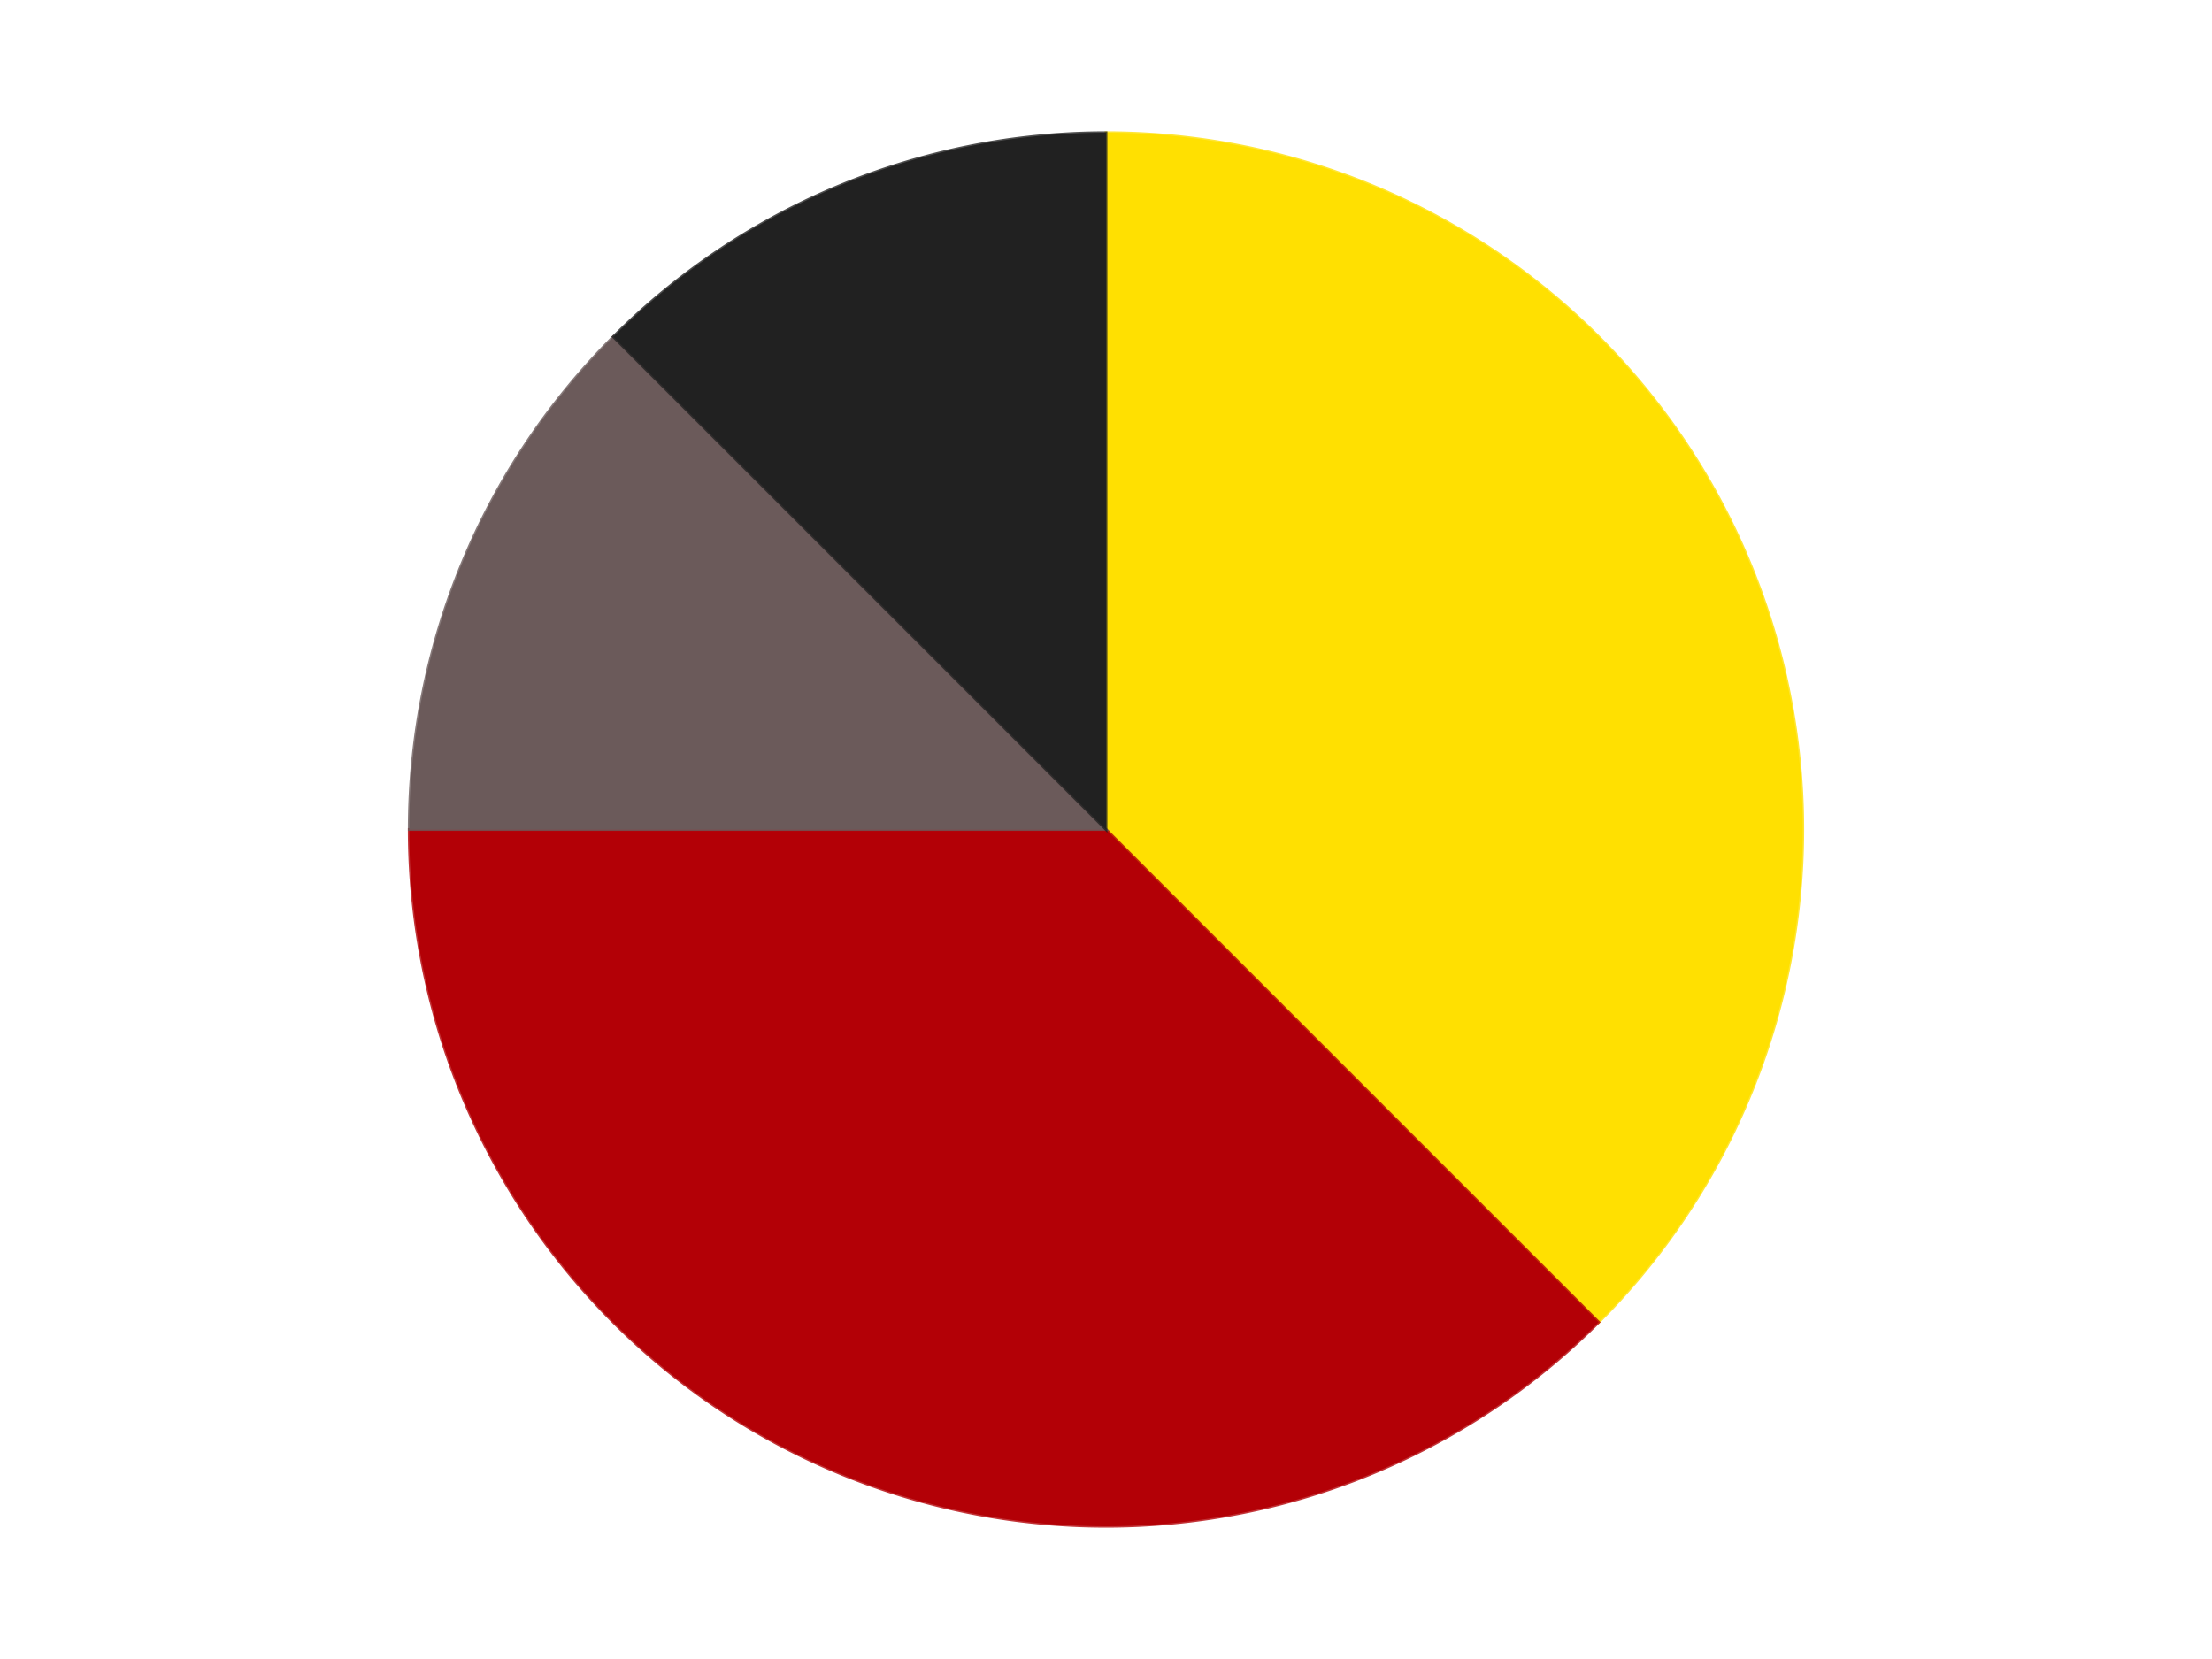
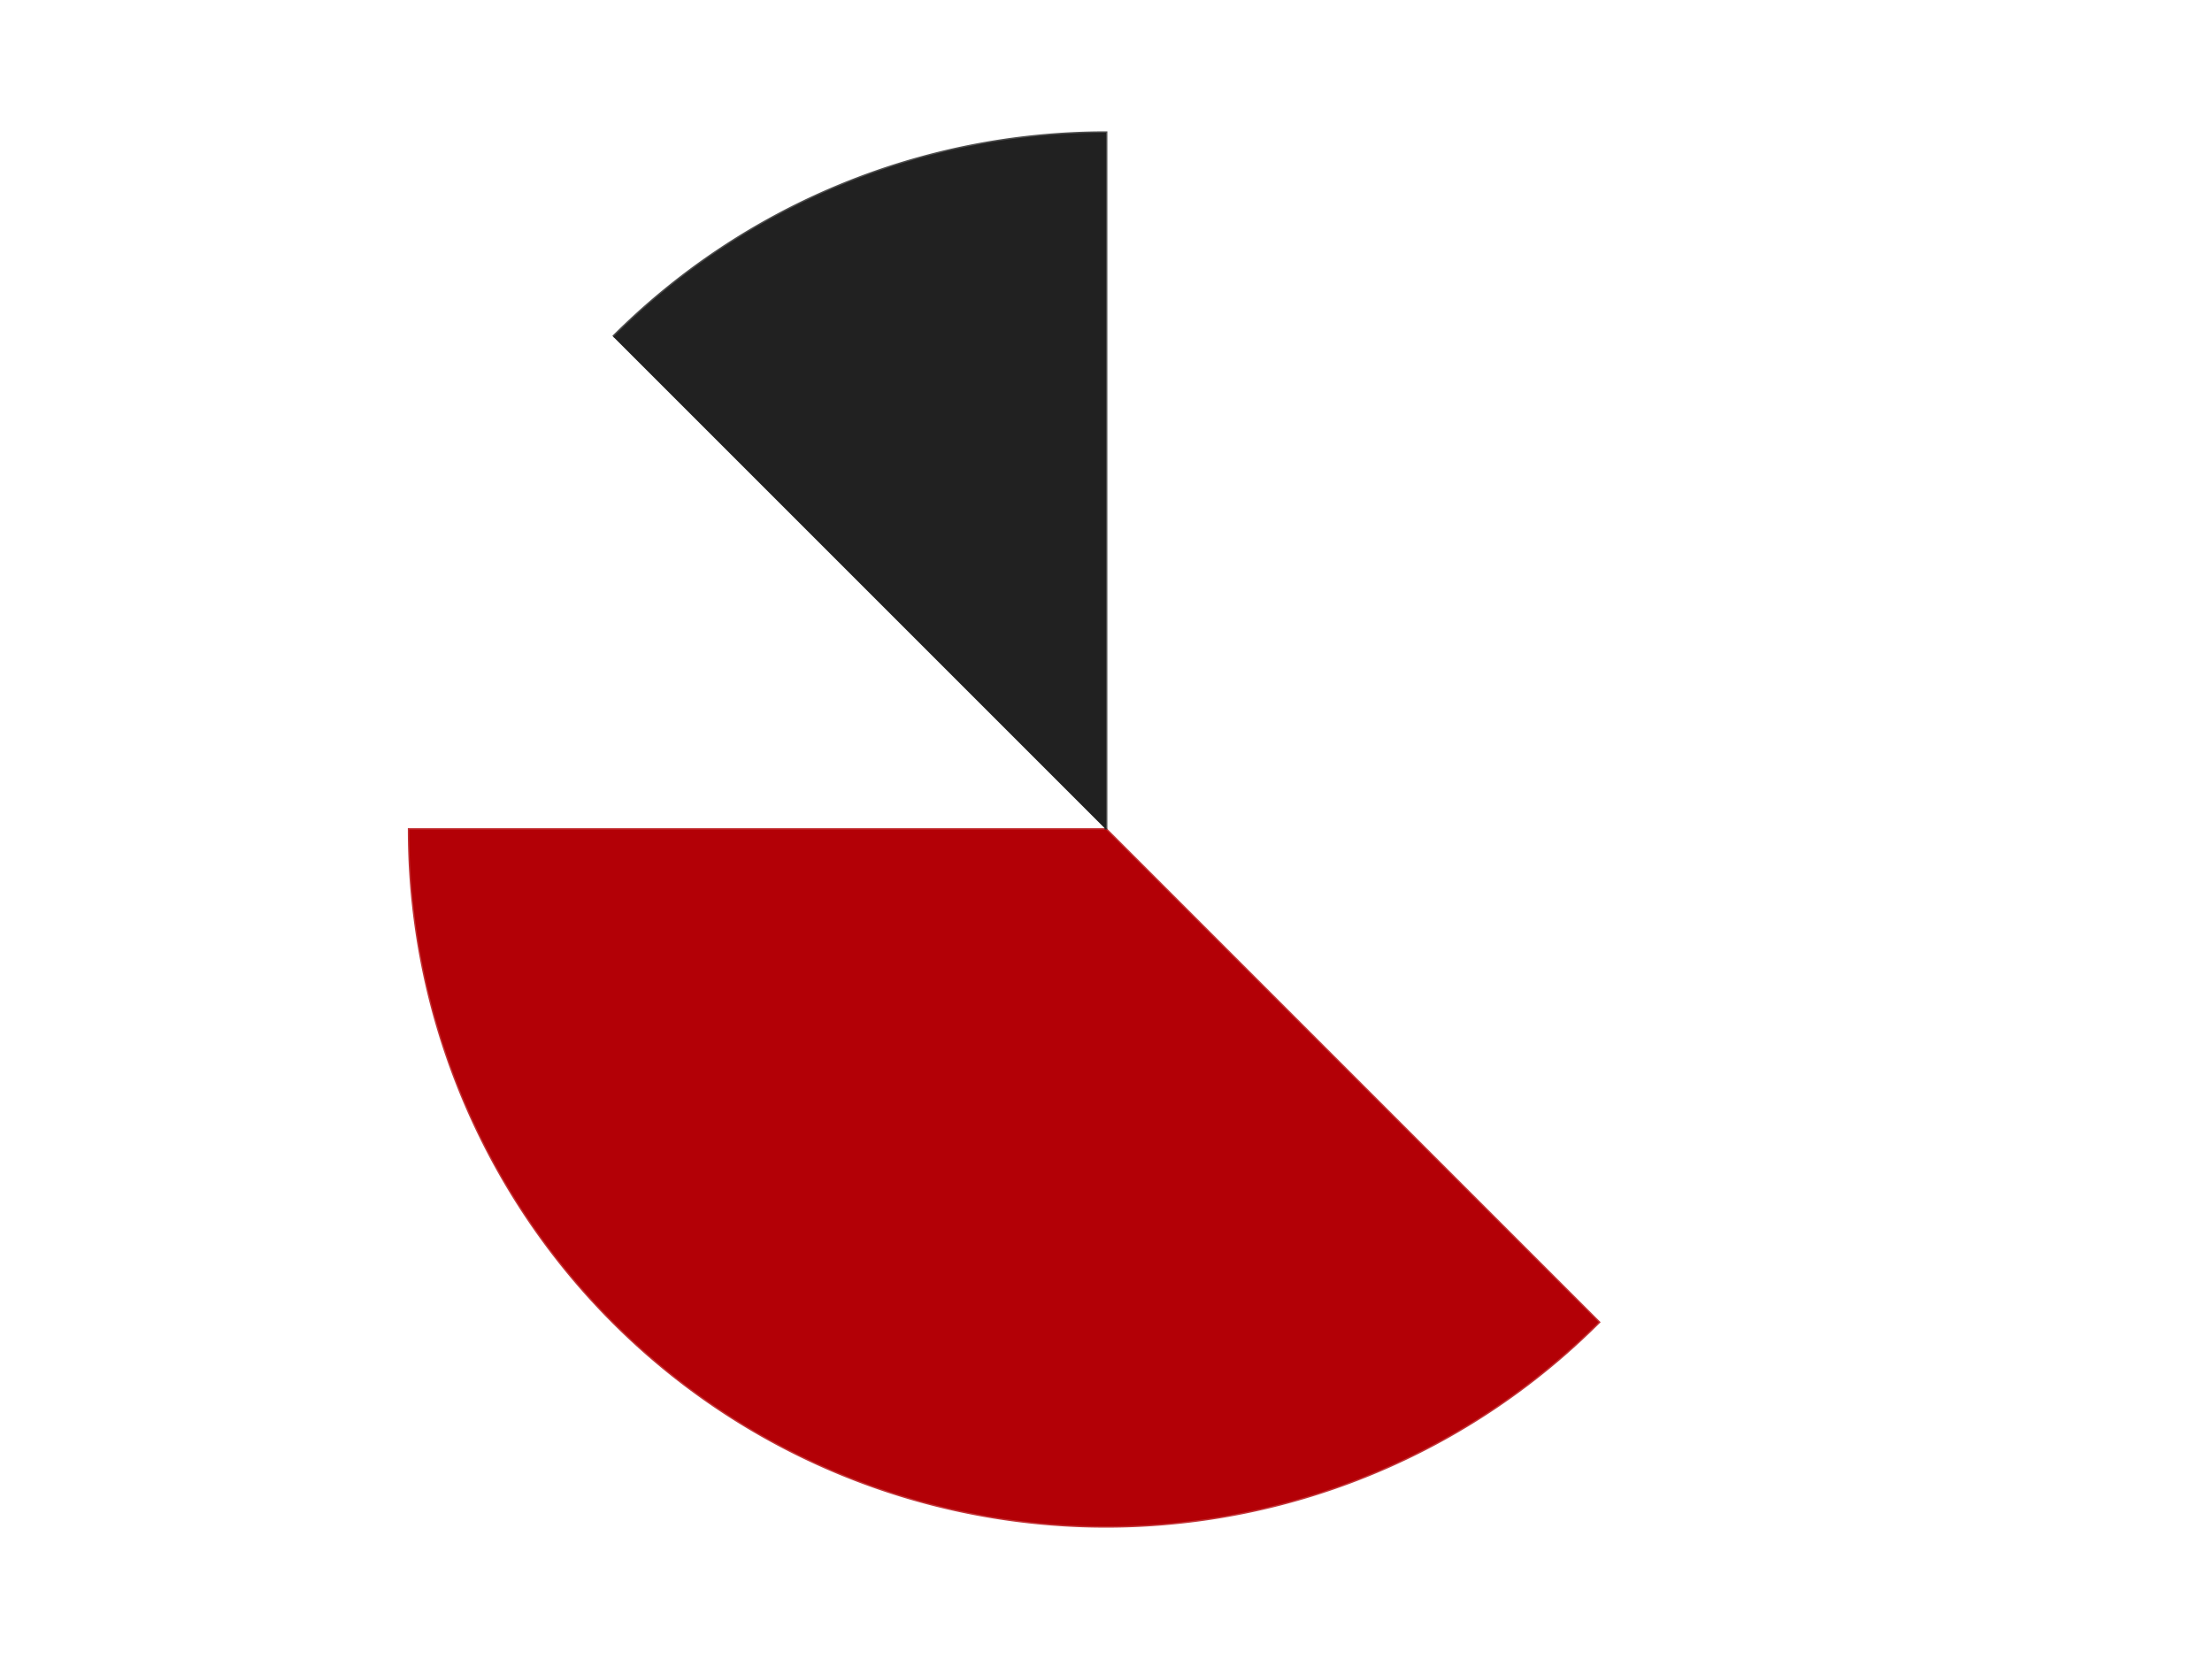
<svg xmlns="http://www.w3.org/2000/svg" xmlns:xlink="http://www.w3.org/1999/xlink" id="chart-3be46740-9a9f-46ea-b2f5-8facbcbb99d0" class="pygal-chart" viewBox="0 0 800 600">
  <defs>
    <style type="text/css">#chart-3be46740-9a9f-46ea-b2f5-8facbcbb99d0{-webkit-user-select:none;-webkit-font-smoothing:antialiased;font-family:Consolas,"Liberation Mono",Menlo,Courier,monospace}#chart-3be46740-9a9f-46ea-b2f5-8facbcbb99d0 .title{font-family:Consolas,"Liberation Mono",Menlo,Courier,monospace;font-size:16px}#chart-3be46740-9a9f-46ea-b2f5-8facbcbb99d0 .legends .legend text{font-family:Consolas,"Liberation Mono",Menlo,Courier,monospace;font-size:14px}#chart-3be46740-9a9f-46ea-b2f5-8facbcbb99d0 .axis text{font-family:Consolas,"Liberation Mono",Menlo,Courier,monospace;font-size:10px}#chart-3be46740-9a9f-46ea-b2f5-8facbcbb99d0 .axis text.major{font-family:Consolas,"Liberation Mono",Menlo,Courier,monospace;font-size:10px}#chart-3be46740-9a9f-46ea-b2f5-8facbcbb99d0 .text-overlay text.value{font-family:Consolas,"Liberation Mono",Menlo,Courier,monospace;font-size:16px}#chart-3be46740-9a9f-46ea-b2f5-8facbcbb99d0 .text-overlay text.label{font-family:Consolas,"Liberation Mono",Menlo,Courier,monospace;font-size:10px}#chart-3be46740-9a9f-46ea-b2f5-8facbcbb99d0 .tooltip{font-family:Consolas,"Liberation Mono",Menlo,Courier,monospace;font-size:14px}#chart-3be46740-9a9f-46ea-b2f5-8facbcbb99d0 text.no_data{font-family:Consolas,"Liberation Mono",Menlo,Courier,monospace;font-size:64px}
#chart-3be46740-9a9f-46ea-b2f5-8facbcbb99d0{background-color:transparent}#chart-3be46740-9a9f-46ea-b2f5-8facbcbb99d0 path,#chart-3be46740-9a9f-46ea-b2f5-8facbcbb99d0 line,#chart-3be46740-9a9f-46ea-b2f5-8facbcbb99d0 rect,#chart-3be46740-9a9f-46ea-b2f5-8facbcbb99d0 circle{-webkit-transition:150ms;-moz-transition:150ms;transition:150ms}#chart-3be46740-9a9f-46ea-b2f5-8facbcbb99d0 .graph &gt; .background{fill:transparent}#chart-3be46740-9a9f-46ea-b2f5-8facbcbb99d0 .plot &gt; .background{fill:transparent}#chart-3be46740-9a9f-46ea-b2f5-8facbcbb99d0 .graph{fill:rgba(0,0,0,.87)}#chart-3be46740-9a9f-46ea-b2f5-8facbcbb99d0 text.no_data{fill:rgba(0,0,0,1)}#chart-3be46740-9a9f-46ea-b2f5-8facbcbb99d0 .title{fill:rgba(0,0,0,1)}#chart-3be46740-9a9f-46ea-b2f5-8facbcbb99d0 .legends .legend text{fill:rgba(0,0,0,.87)}#chart-3be46740-9a9f-46ea-b2f5-8facbcbb99d0 .legends .legend:hover text{fill:rgba(0,0,0,1)}#chart-3be46740-9a9f-46ea-b2f5-8facbcbb99d0 .axis .line{stroke:rgba(0,0,0,1)}#chart-3be46740-9a9f-46ea-b2f5-8facbcbb99d0 .axis .guide.line{stroke:rgba(0,0,0,.54)}#chart-3be46740-9a9f-46ea-b2f5-8facbcbb99d0 .axis .major.line{stroke:rgba(0,0,0,.87)}#chart-3be46740-9a9f-46ea-b2f5-8facbcbb99d0 .axis text.major{fill:rgba(0,0,0,1)}#chart-3be46740-9a9f-46ea-b2f5-8facbcbb99d0 .axis.y .guides:hover .guide.line,#chart-3be46740-9a9f-46ea-b2f5-8facbcbb99d0 .line-graph .axis.x .guides:hover .guide.line,#chart-3be46740-9a9f-46ea-b2f5-8facbcbb99d0 .stackedline-graph .axis.x .guides:hover .guide.line,#chart-3be46740-9a9f-46ea-b2f5-8facbcbb99d0 .xy-graph .axis.x .guides:hover .guide.line{stroke:rgba(0,0,0,1)}#chart-3be46740-9a9f-46ea-b2f5-8facbcbb99d0 .axis .guides:hover text{fill:rgba(0,0,0,1)}#chart-3be46740-9a9f-46ea-b2f5-8facbcbb99d0 .reactive{fill-opacity:1.0;stroke-opacity:.8;stroke-width:1}#chart-3be46740-9a9f-46ea-b2f5-8facbcbb99d0 .ci{stroke:rgba(0,0,0,.87)}#chart-3be46740-9a9f-46ea-b2f5-8facbcbb99d0 .reactive.active,#chart-3be46740-9a9f-46ea-b2f5-8facbcbb99d0 .active .reactive{fill-opacity:0.6;stroke-opacity:.9;stroke-width:4}#chart-3be46740-9a9f-46ea-b2f5-8facbcbb99d0 .ci .reactive.active{stroke-width:1.5}#chart-3be46740-9a9f-46ea-b2f5-8facbcbb99d0 .series text{fill:rgba(0,0,0,1)}#chart-3be46740-9a9f-46ea-b2f5-8facbcbb99d0 .tooltip rect{fill:transparent;stroke:rgba(0,0,0,1);-webkit-transition:opacity 150ms;-moz-transition:opacity 150ms;transition:opacity 150ms}#chart-3be46740-9a9f-46ea-b2f5-8facbcbb99d0 .tooltip .label{fill:rgba(0,0,0,.87)}#chart-3be46740-9a9f-46ea-b2f5-8facbcbb99d0 .tooltip .label{fill:rgba(0,0,0,.87)}#chart-3be46740-9a9f-46ea-b2f5-8facbcbb99d0 .tooltip .legend{font-size:.8em;fill:rgba(0,0,0,.54)}#chart-3be46740-9a9f-46ea-b2f5-8facbcbb99d0 .tooltip .x_label{font-size:.6em;fill:rgba(0,0,0,1)}#chart-3be46740-9a9f-46ea-b2f5-8facbcbb99d0 .tooltip .xlink{font-size:.5em;text-decoration:underline}#chart-3be46740-9a9f-46ea-b2f5-8facbcbb99d0 .tooltip .value{font-size:1.5em}#chart-3be46740-9a9f-46ea-b2f5-8facbcbb99d0 .bound{font-size:.5em}#chart-3be46740-9a9f-46ea-b2f5-8facbcbb99d0 .max-value{font-size:.75em;fill:rgba(0,0,0,.54)}#chart-3be46740-9a9f-46ea-b2f5-8facbcbb99d0 .map-element{fill:transparent;stroke:rgba(0,0,0,.54) !important}#chart-3be46740-9a9f-46ea-b2f5-8facbcbb99d0 .map-element .reactive{fill-opacity:inherit;stroke-opacity:inherit}#chart-3be46740-9a9f-46ea-b2f5-8facbcbb99d0 .color-0,#chart-3be46740-9a9f-46ea-b2f5-8facbcbb99d0 .color-0 a:visited{stroke:#F44336;fill:#F44336}#chart-3be46740-9a9f-46ea-b2f5-8facbcbb99d0 .color-1,#chart-3be46740-9a9f-46ea-b2f5-8facbcbb99d0 .color-1 a:visited{stroke:#3F51B5;fill:#3F51B5}#chart-3be46740-9a9f-46ea-b2f5-8facbcbb99d0 .color-2,#chart-3be46740-9a9f-46ea-b2f5-8facbcbb99d0 .color-2 a:visited{stroke:#009688;fill:#009688}#chart-3be46740-9a9f-46ea-b2f5-8facbcbb99d0 .color-3,#chart-3be46740-9a9f-46ea-b2f5-8facbcbb99d0 .color-3 a:visited{stroke:#FFC107;fill:#FFC107}#chart-3be46740-9a9f-46ea-b2f5-8facbcbb99d0 .text-overlay .color-0 text{fill:black}#chart-3be46740-9a9f-46ea-b2f5-8facbcbb99d0 .text-overlay .color-1 text{fill:black}#chart-3be46740-9a9f-46ea-b2f5-8facbcbb99d0 .text-overlay .color-2 text{fill:black}#chart-3be46740-9a9f-46ea-b2f5-8facbcbb99d0 .text-overlay .color-3 text{fill:black}
#chart-3be46740-9a9f-46ea-b2f5-8facbcbb99d0 text.no_data{text-anchor:middle}#chart-3be46740-9a9f-46ea-b2f5-8facbcbb99d0 .guide.line{fill:none}#chart-3be46740-9a9f-46ea-b2f5-8facbcbb99d0 .centered{text-anchor:middle}#chart-3be46740-9a9f-46ea-b2f5-8facbcbb99d0 .title{text-anchor:middle}#chart-3be46740-9a9f-46ea-b2f5-8facbcbb99d0 .legends .legend text{fill-opacity:1}#chart-3be46740-9a9f-46ea-b2f5-8facbcbb99d0 .axis.x text{text-anchor:middle}#chart-3be46740-9a9f-46ea-b2f5-8facbcbb99d0 .axis.x:not(.web) text[transform]{text-anchor:start}#chart-3be46740-9a9f-46ea-b2f5-8facbcbb99d0 .axis.x:not(.web) text[transform].backwards{text-anchor:end}#chart-3be46740-9a9f-46ea-b2f5-8facbcbb99d0 .axis.y text{text-anchor:end}#chart-3be46740-9a9f-46ea-b2f5-8facbcbb99d0 .axis.y text[transform].backwards{text-anchor:start}#chart-3be46740-9a9f-46ea-b2f5-8facbcbb99d0 .axis.y2 text{text-anchor:start}#chart-3be46740-9a9f-46ea-b2f5-8facbcbb99d0 .axis.y2 text[transform].backwards{text-anchor:end}#chart-3be46740-9a9f-46ea-b2f5-8facbcbb99d0 .axis .guide.line{stroke-dasharray:4,4;stroke:black}#chart-3be46740-9a9f-46ea-b2f5-8facbcbb99d0 .axis .major.guide.line{stroke-dasharray:6,6;stroke:black}#chart-3be46740-9a9f-46ea-b2f5-8facbcbb99d0 .horizontal .axis.y .guide.line,#chart-3be46740-9a9f-46ea-b2f5-8facbcbb99d0 .horizontal .axis.y2 .guide.line,#chart-3be46740-9a9f-46ea-b2f5-8facbcbb99d0 .vertical .axis.x .guide.line{opacity:0}#chart-3be46740-9a9f-46ea-b2f5-8facbcbb99d0 .horizontal .axis.always_show .guide.line,#chart-3be46740-9a9f-46ea-b2f5-8facbcbb99d0 .vertical .axis.always_show .guide.line{opacity:1 !important}#chart-3be46740-9a9f-46ea-b2f5-8facbcbb99d0 .axis.y .guides:hover .guide.line,#chart-3be46740-9a9f-46ea-b2f5-8facbcbb99d0 .axis.y2 .guides:hover .guide.line,#chart-3be46740-9a9f-46ea-b2f5-8facbcbb99d0 .axis.x .guides:hover .guide.line{opacity:1}#chart-3be46740-9a9f-46ea-b2f5-8facbcbb99d0 .axis .guides:hover text{opacity:1}#chart-3be46740-9a9f-46ea-b2f5-8facbcbb99d0 .nofill{fill:none}#chart-3be46740-9a9f-46ea-b2f5-8facbcbb99d0 .subtle-fill{fill-opacity:.2}#chart-3be46740-9a9f-46ea-b2f5-8facbcbb99d0 .dot{stroke-width:1px;fill-opacity:1;stroke-opacity:1}#chart-3be46740-9a9f-46ea-b2f5-8facbcbb99d0 .dot.active{stroke-width:5px}#chart-3be46740-9a9f-46ea-b2f5-8facbcbb99d0 .dot.negative{fill:transparent}#chart-3be46740-9a9f-46ea-b2f5-8facbcbb99d0 text,#chart-3be46740-9a9f-46ea-b2f5-8facbcbb99d0 tspan{stroke:none !important}#chart-3be46740-9a9f-46ea-b2f5-8facbcbb99d0 .series text.active{opacity:1}#chart-3be46740-9a9f-46ea-b2f5-8facbcbb99d0 .tooltip rect{fill-opacity:.95;stroke-width:.5}#chart-3be46740-9a9f-46ea-b2f5-8facbcbb99d0 .tooltip text{fill-opacity:1}#chart-3be46740-9a9f-46ea-b2f5-8facbcbb99d0 .showable{visibility:hidden}#chart-3be46740-9a9f-46ea-b2f5-8facbcbb99d0 .showable.shown{visibility:visible}#chart-3be46740-9a9f-46ea-b2f5-8facbcbb99d0 .gauge-background{fill:rgba(229,229,229,1);stroke:none}#chart-3be46740-9a9f-46ea-b2f5-8facbcbb99d0 .bg-lines{stroke:transparent;stroke-width:2px}</style>
    <script type="text/javascript">window.pygal = window.pygal || {};window.pygal.config = window.pygal.config || {};window.pygal.config['3be46740-9a9f-46ea-b2f5-8facbcbb99d0'] = {"allow_interruptions": false, "box_mode": "extremes", "classes": ["pygal-chart"], "css": ["file://style.css", "file://graph.css"], "defs": [], "disable_xml_declaration": false, "dots_size": 2.5, "dynamic_print_values": false, "explicit_size": false, "fill": false, "force_uri_protocol": "https", "formatter": null, "half_pie": false, "height": 600, "include_x_axis": false, "inner_radius": 0, "interpolate": null, "interpolation_parameters": {}, "interpolation_precision": 250, "inverse_y_axis": false, "js": ["//kozea.github.io/pygal.js/2.0.x/pygal-tooltips.min.js"], "legend_at_bottom": false, "legend_at_bottom_columns": null, "legend_box_size": 12, "logarithmic": false, "margin": 20, "margin_bottom": null, "margin_left": null, "margin_right": null, "margin_top": null, "max_scale": 16, "min_scale": 4, "missing_value_fill_truncation": "x", "no_data_text": "No data", "no_prefix": false, "order_min": null, "pretty_print": false, "print_labels": false, "print_values": false, "print_values_position": "center", "print_zeroes": true, "range": null, "rounded_bars": null, "secondary_range": null, "show_dots": true, "show_legend": false, "show_minor_x_labels": true, "show_minor_y_labels": true, "show_only_major_dots": false, "show_x_guides": false, "show_x_labels": true, "show_y_guides": true, "show_y_labels": true, "spacing": 10, "stack_from_top": false, "strict": false, "stroke": true, "stroke_style": null, "style": {"background": "transparent", "ci_colors": [], "colors": ["#F44336", "#3F51B5", "#009688", "#FFC107", "#FF5722", "#9C27B0", "#03A9F4", "#8BC34A", "#FF9800", "#E91E63", "#2196F3", "#4CAF50", "#FFEB3B", "#673AB7", "#00BCD4", "#CDDC39", "#9E9E9E", "#607D8B"], "dot_opacity": "1", "font_family": "Consolas, \"Liberation Mono\", Menlo, Courier, monospace", "foreground": "rgba(0, 0, 0, .87)", "foreground_strong": "rgba(0, 0, 0, 1)", "foreground_subtle": "rgba(0, 0, 0, .54)", "guide_stroke_color": "black", "guide_stroke_dasharray": "4,4", "label_font_family": "Consolas, \"Liberation Mono\", Menlo, Courier, monospace", "label_font_size": 10, "legend_font_family": "Consolas, \"Liberation Mono\", Menlo, Courier, monospace", "legend_font_size": 14, "major_guide_stroke_color": "black", "major_guide_stroke_dasharray": "6,6", "major_label_font_family": "Consolas, \"Liberation Mono\", Menlo, Courier, monospace", "major_label_font_size": 10, "no_data_font_family": "Consolas, \"Liberation Mono\", Menlo, Courier, monospace", "no_data_font_size": 64, "opacity": "1.0", "opacity_hover": "0.6", "plot_background": "transparent", "stroke_opacity": ".8", "stroke_opacity_hover": ".9", "stroke_width": "1", "stroke_width_hover": "4", "title_font_family": "Consolas, \"Liberation Mono\", Menlo, Courier, monospace", "title_font_size": 16, "tooltip_font_family": "Consolas, \"Liberation Mono\", Menlo, Courier, monospace", "tooltip_font_size": 14, "transition": "150ms", "value_background": "rgba(229, 229, 229, 1)", "value_colors": [], "value_font_family": "Consolas, \"Liberation Mono\", Menlo, Courier, monospace", "value_font_size": 16, "value_label_font_family": "Consolas, \"Liberation Mono\", Menlo, Courier, monospace", "value_label_font_size": 10}, "title": null, "tooltip_border_radius": 0, "tooltip_fancy_mode": true, "truncate_label": null, "truncate_legend": null, "width": 800, "x_label_rotation": 0, "x_labels": null, "x_labels_major": null, "x_labels_major_count": null, "x_labels_major_every": null, "x_title": null, "xrange": null, "y_label_rotation": 0, "y_labels": null, "y_labels_major": null, "y_labels_major_count": null, "y_labels_major_every": null, "y_title": null, "zero": 0, "legends": ["Yellow", "Red", "Dark Gray", "Black"]}</script>
    <script type="text/javascript" xlink:href="https://kozea.github.io/pygal.js/2.0.x/pygal-tooltips.min.js" />
  </defs>
  <title>Pygal</title>
  <g class="graph pie-graph vertical">
-     <rect x="0" y="0" width="800" height="600" class="background" />
    <g transform="translate(20, 20)" class="plot">
-       <rect x="0" y="0" width="760" height="560" class="background" />
      <g class="series serie-0 color-0">
        <g class="slices">
          <g class="slice" style="fill: #FFE001; stroke: #FFE001">
-             <path d="M380 28 A252 252 0 0 1 558.191 458.191 L380 280 A0 0 0 0 0 380 280 z" class="slice reactive tooltip-trigger" />
            <desc class="value">3</desc>
            <desc class="x centered">496.4088210964221</desc>
            <desc class="y centered">231.78188752199867</desc>
          </g>
        </g>
      </g>
      <g class="series serie-1 color-1">
        <g class="slices">
          <g class="slice" style="fill: #B30006; stroke: #B30006">
            <path d="M558.191 458.191 A252 252 0 0 1 128 280 L380 280 A0 0 0 0 0 380 280 z" class="slice reactive tooltip-trigger" />
            <desc class="value">3</desc>
            <desc class="x centered">331.7818875219987</desc>
            <desc class="y centered">396.4088210964221</desc>
          </g>
        </g>
      </g>
      <g class="series serie-2 color-2">
        <g class="slices">
          <g class="slice" style="fill: #6B5A5A; stroke: #6B5A5A">
-             <path d="M128 280 A252 252 0 0 1 201.809 101.809 L380 280 A0 0 0 0 0 380 280 z" class="slice reactive tooltip-trigger" />
            <desc class="value">1</desc>
            <desc class="x centered">263.5911789035779</desc>
            <desc class="y centered">231.78188752199867</desc>
          </g>
        </g>
      </g>
      <g class="series serie-3 color-3">
        <g class="slices">
          <g class="slice" style="fill: #212121; stroke: #212121">
-             <path d="M201.809 101.809 A252 252 0 0 1 380 28 L380 280 A0 0 0 0 0 380 280 z" class="slice reactive tooltip-trigger" />
+             <path d="M201.809 101.809 A252 252 0 0 1 380 28 L380 280 A0 0 0 0 0 380 280 " class="slice reactive tooltip-trigger" />
            <desc class="value">1</desc>
            <desc class="x centered">331.7818875219986</desc>
            <desc class="y centered">163.59117890357788</desc>
          </g>
        </g>
      </g>
    </g>
    <g class="titles" />
    <g transform="translate(20, 20)" class="plot overlay">
      <g class="series serie-0 color-0" />
      <g class="series serie-1 color-1" />
      <g class="series serie-2 color-2" />
      <g class="series serie-3 color-3" />
    </g>
    <g transform="translate(20, 20)" class="plot text-overlay">
      <g class="series serie-0 color-0" />
      <g class="series serie-1 color-1" />
      <g class="series serie-2 color-2" />
      <g class="series serie-3 color-3" />
    </g>
    <g transform="translate(20, 20)" class="plot tooltip-overlay">
      <g transform="translate(0 0)" style="opacity: 0" class="tooltip">
-         <rect rx="0" ry="0" width="0" height="0" class="tooltip-box" />
        <g class="text" />
      </g>
    </g>
  </g>
</svg>